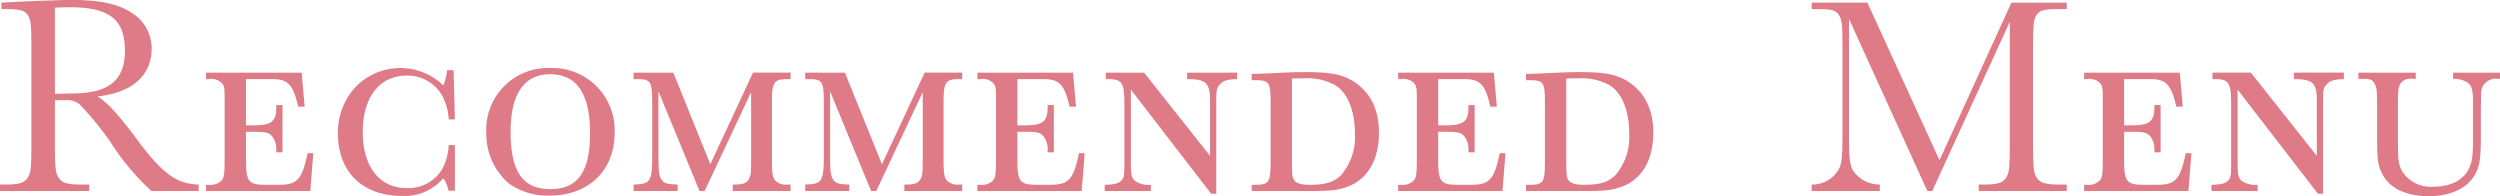
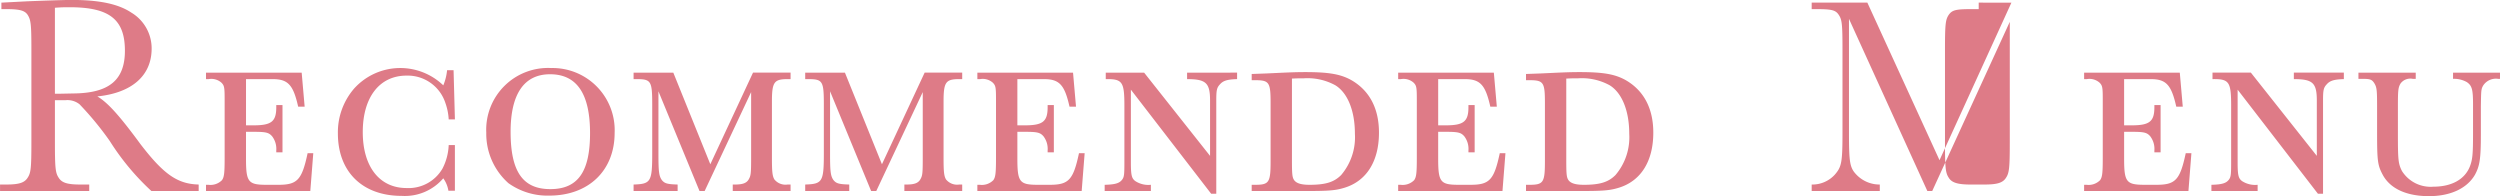
<svg xmlns="http://www.w3.org/2000/svg" width="369.998" height="29.04" viewBox="0 0 369.998 29.04">
  <defs>
    <style>
      .cls-1 {
        fill: #de7b87;
        fill-rule: evenodd;
      }
    </style>
  </defs>
-   <path id="Recommended_Menu" data-name="Recommended  Menu" class="cls-1" d="M805.716,1899.39v-0.96c-3.12-.08-5.159-1.48-8.6-5.96-3.119-4.24-4.839-6.16-6.4-7.08,5.119-.52,8.039-3.08,8.039-7.08a6.17,6.17,0,0,0-3-5.32c-1.919-1.28-4.719-1.88-8.878-1.88-1.04,0-4.439.12-6.479,0.2l-3.879.2v0.96h0.68c2.039,0,2.759.2,3.2,0.84,0.48,0.76.56,1.36,0.56,5.16v13.68c0,3.88-.08,4.56-0.56,5.28-0.48.76-1.32,1-3.2,1h-0.88v0.96h13.2v-0.96H788.2c-1.88,0-2.72-.24-3.2-1-0.48-.72-0.56-1.4-0.56-5.28v-6.2H786a2.879,2.879,0,0,1,2.08.6,46.036,46.036,0,0,1,4.479,5.44,36.621,36.621,0,0,0,6.159,7.4h7Zm-21.277-14.4v-12.72c1-.08,1.48-0.08,2.16-0.08,5.919,0,8.2,1.8,8.2,6.44,0,4.32-2.32,6.28-7.639,6.32l-1.96.04h-0.76Zm37.4,8.8c-0.84,3.96-1.519,4.68-4.319,4.68h-1.76c-2.719,0-3.039-.4-3.039-3.88v-3.96h1.24c1.759,0,2.159.12,2.639,0.68a3.075,3.075,0,0,1,.6,2.08v0.28h0.92v-7H817.2v0.32c0,2.12-.72,2.68-3.359,2.68h-1.12v-6.84h3.959c2.28,0,3.04.88,3.76,4.08H821.4l-0.44-5.04H806.8v0.96h0.4a2.251,2.251,0,0,1,1.879.52c0.44,0.44.48,0.72,0.48,2.52v8.64c0,2.28-.08,2.84-0.4,3.28a2.391,2.391,0,0,1-2,.68H806.8v0.92h15.437l0.44-5.6h-0.84Zm20.88-1.2a8.262,8.262,0,0,1-.92,3.48,5.8,5.8,0,0,1-5.319,2.88c-4,0-6.479-3.16-6.479-8.28,0-5.16,2.48-8.36,6.479-8.36a5.872,5.872,0,0,1,5.759,4.08,8.509,8.509,0,0,1,.48,2.4h0.92l-0.2-7.28h-0.96a7.667,7.667,0,0,1-.56,2.24,9.194,9.194,0,0,0-13.2.48,9.9,9.9,0,0,0-2.4,6.64c0,5.68,3.639,9.24,9.438,9.24a7.484,7.484,0,0,0,6.159-2.6,4.3,4.3,0,0,1,.76,1.84h0.96v-6.76h-0.92Zm15.161-11.4a9.144,9.144,0,0,0-9.6,9.56,9.783,9.783,0,0,0,3.279,7.48,9.95,9.95,0,0,0,6.039,1.84c5.839,0,9.679-3.72,9.679-9.28A9.2,9.2,0,0,0,857.879,1881.19Zm-0.16.92c3.959,0,5.919,2.88,5.919,8.72,0,5.72-1.8,8.28-5.879,8.28s-5.879-2.6-5.879-8.48C851.88,1885.03,853.88,1882.11,857.719,1882.11Zm23.72,13.32-5.479-13.56h-5.879v0.96h0.44c2.159,0,2.319.28,2.319,3.8v7.16c0,4.24-.2,4.56-2.759,4.64v0.96H876.6v-0.96c-1.52-.04-1.92-0.16-2.32-0.64-0.44-.6-0.52-1.28-0.52-3.88v-9.28l6.079,14.76h0.76l6.879-14.64v9.68c0,2.4-.04,2.68-0.36,3.24s-0.92.76-2.04,0.76h-0.32v0.96h8.559v-0.96h-0.44a2.109,2.109,0,0,1-1.96-.76c-0.28-.48-0.36-1.08-0.36-3.12v-8.4c0-2.88.32-3.32,2.32-3.32h0.44v-0.96h-5.559Zm25.4,0-5.479-13.56h-5.879v0.96h0.44c2.159,0,2.319.28,2.319,3.8v7.16c0,4.24-.2,4.56-2.759,4.64v0.96H902v-0.96c-1.52-.04-1.92-0.16-2.32-0.64-0.44-.6-0.52-1.28-0.52-3.88v-9.28l6.079,14.76H906l6.879-14.64v9.68c0,2.4-.04,2.68-0.36,3.24s-0.92.76-2.04,0.76h-0.32v0.96h8.559v-0.96h-0.44a2.109,2.109,0,0,1-1.96-.76c-0.28-.48-0.36-1.08-0.36-3.12v-8.4c0-2.88.32-3.32,2.32-3.32h0.44v-0.96h-5.559ZM936,1893.79c-0.84,3.96-1.519,4.68-4.319,4.68h-1.76c-2.719,0-3.039-.4-3.039-3.88v-3.96h1.24c1.759,0,2.159.12,2.639,0.68a3.075,3.075,0,0,1,.6,2.08v0.28h0.92v-7h-0.92v0.32c0,2.12-.72,2.68-3.359,2.68h-1.12v-6.84h3.959c2.28,0,3.04.88,3.759,4.08h0.96l-0.44-5.04H920.961v0.96h0.4a2.251,2.251,0,0,1,1.879.52c0.44,0.44.48,0.72,0.48,2.52v8.64c0,2.28-.08,2.84-0.4,3.28a2.391,2.391,0,0,1-2,.68h-0.36v0.92H936.4l0.44-5.6H936Zm19.56,6h0.76v-13.8c0-1.52.08-1.88,0.52-2.36,0.48-.56,1.08-0.76,2.56-0.8v-0.96H952v0.96c2.8,0,3.4.56,3.4,3.16v8.2l-9.758-12.32h-5.679v0.96c2.479-.04,2.759.4,2.759,3.96v8.36c0,1.76-.04,2.12-0.28,2.48-0.4.6-1.039,0.8-2.639,0.84v0.92h6.839v-0.92a3.55,3.55,0,0,1-2.32-.56c-0.52-.4-0.64-0.84-0.64-2.76v-10.76Zm6-16.8h0.52c2.079,0,2.279.32,2.279,3.36v8.6c0,3.16-.2,3.52-2.279,3.52h-0.52v0.92H969.6c3.4,0,4.36-.08,5.679-0.48,3.28-1,5.12-3.92,5.12-8.16,0-3.52-1.36-6.16-4-7.72-1.6-.92-3.319-1.24-6.959-1.24-1.119,0-2.279.04-3.959,0.12l-1.72.08-2.2.08v0.92Zm5.959-.24c0.84-.04,1.24-0.04,1.759-0.04a8.549,8.549,0,0,1,4.68,1.04c1.8,1.12,2.879,3.76,2.879,7.16a8.62,8.62,0,0,1-2.039,6.12c-1.04,1.04-2.28,1.44-4.68,1.44-1.279,0-2-.24-2.319-0.76-0.24-.4-0.28-0.92-0.28-2.92v-12.04Zm30.758,11.04c-0.84,3.96-1.519,4.68-4.319,4.68H992.2c-2.719,0-3.039-.4-3.039-3.88v-3.96h1.24c1.759,0,2.159.12,2.639,0.68a3.075,3.075,0,0,1,.6,2.08v0.28h0.92v-7h-0.92v0.32c0,2.12-.72,2.68-3.359,2.68h-1.12v-6.84h3.959c2.28,0,3.04.88,3.759,4.08h0.96l-0.44-5.04H983.241v0.96h0.4a2.251,2.251,0,0,1,1.879.52c0.44,0.44.48,0.72,0.48,2.52v8.64c0,2.28-.08,2.84-0.4,3.28a2.391,2.391,0,0,1-2,.68h-0.36v0.92h15.437l0.44-5.6h-0.84Zm3.882-10.8h0.52c2.08,0,2.28.32,2.28,3.36v8.6c0,3.16-.2,3.52-2.28,3.52h-0.52v0.92h8.04c3.4,0,4.36-.08,5.68-0.48,3.28-1,5.12-3.92,5.12-8.16,0-3.52-1.36-6.16-4-7.72-1.6-.92-3.32-1.24-6.96-1.24-1.12,0-2.28.04-3.96,0.12l-1.72.08-2.2.08v0.92Zm5.96-.24c0.84-.04,1.24-0.04,1.76-0.04a8.549,8.549,0,0,1,4.68,1.04c1.8,1.12,2.88,3.76,2.88,7.16a8.616,8.616,0,0,1-2.04,6.12c-1.04,1.04-2.28,1.44-4.68,1.44-1.28,0-2-.24-2.32-0.76-0.24-.4-0.28-0.92-0.28-2.92v-12.04Zm55.24,12.08-10.68-23.32h-8.24v0.96h0.6c2.32,0,2.92.12,3.4,0.84s0.56,1.32.56,5.16v12.12c0,4.56-.12,5.2-1.12,6.36a4.483,4.483,0,0,1-3.44,1.48v0.96h10.08v-0.96a4.742,4.742,0,0,1-3.36-1.36c-1.08-1.08-1.2-1.76-1.2-6.36v-16.8l11.6,25.48h0.72l11.48-25.04v17.8c0,3.8-.08,4.56-0.56,5.28-0.48.76-1.32,1-3.2,1h-0.84v0.96h13.03v-0.96h-1.24c-1.87,0-2.75-.28-3.19-1-0.48-.72-0.56-1.48-0.56-5.28v-13.68c0-3.8.08-4.44,0.56-5.16,0.52-.72,1.08-0.84,3.43-0.84h1v-0.96H1074Zm36.44-1.04c-0.84,3.96-1.52,4.68-4.32,4.68h-1.76c-2.72,0-3.04-.4-3.04-3.88v-3.96h1.24c1.76,0,2.16.12,2.64,0.68a3.075,3.075,0,0,1,.6,2.08v0.28h0.92v-7h-0.92v0.32c0,2.12-.72,2.68-3.36,2.68h-1.12v-6.84h3.96c2.28,0,3.04.88,3.76,4.08h0.96l-0.44-5.04h-14.16v0.96h0.4a2.254,2.254,0,0,1,1.88.52c0.44,0.44.48,0.72,0.48,2.52v8.64c0,2.28-.08,2.84-0.4,3.28a2.393,2.393,0,0,1-2,.68h-0.36v0.92h15.44l0.44-5.6h-0.84Zm19.56,6h0.76v-13.8c0-1.52.08-1.88,0.52-2.36,0.48-.56,1.08-0.76,2.56-0.8v-0.96h-7.4v0.96c2.8,0,3.4.56,3.4,3.16v8.2l-9.76-12.32h-5.68v0.96c2.48-.04,2.76.4,2.76,3.96v8.36c0,1.76-.04,2.12-0.28,2.48-0.4.6-1.04,0.8-2.64,0.84v0.92h6.84v-0.92a3.55,3.55,0,0,1-2.32-.56c-0.52-.4-0.64-0.84-0.64-2.76v-10.76Zm20-17.92v0.92a3.823,3.823,0,0,1,2.04.48c0.76,0.52.92,1.08,0.92,3.28v4.32c0,3.16-.08,3.88-0.48,4.92-0.76,1.88-2.68,2.96-5.4,2.96a5.015,5.015,0,0,1-4.64-2.32c-0.56-1.12-.6-1.64-0.6-5.72v-3.76c0-2.48.04-2.88,0.4-3.48a1.79,1.79,0,0,1,1.8-.68h0.44v-0.92h-8.48v0.92h0.56c1.16,0,1.4.08,1.76,0.6,0.4,0.64.44,1,.44,3.56v3.68c0,4.4.08,4.96,0.88,6.44,1.12,2,3.52,3.08,6.8,3.08,3.2,0,5.64-1.16,6.8-3.16,0.72-1.32.88-2.36,0.88-6.04v-4.12c0.04-2.44.04-2.52,0.36-3.08a2.249,2.249,0,0,1,2.2-.96h0.28v-0.92h-6.96Z" transform="translate(-776.312 -1871.12)" />
+   <path id="Recommended_Menu" data-name="Recommended  Menu" class="cls-1" d="M805.716,1899.39v-0.96c-3.12-.08-5.159-1.48-8.6-5.96-3.119-4.24-4.839-6.16-6.4-7.08,5.119-.52,8.039-3.08,8.039-7.08a6.17,6.17,0,0,0-3-5.32c-1.919-1.28-4.719-1.88-8.878-1.88-1.04,0-4.439.12-6.479,0.2l-3.879.2v0.96h0.68c2.039,0,2.759.2,3.2,0.84,0.48,0.76.56,1.36,0.56,5.16v13.68c0,3.88-.08,4.56-0.56,5.28-0.48.76-1.32,1-3.2,1h-0.88v0.96h13.2v-0.96H788.2c-1.88,0-2.72-.24-3.2-1-0.48-.72-0.56-1.4-0.56-5.28v-6.2H786a2.879,2.879,0,0,1,2.08.6,46.036,46.036,0,0,1,4.479,5.44,36.621,36.621,0,0,0,6.159,7.4h7Zm-21.277-14.4v-12.72c1-.08,1.48-0.08,2.16-0.08,5.919,0,8.2,1.8,8.2,6.44,0,4.32-2.32,6.28-7.639,6.32l-1.96.04h-0.76Zm37.4,8.8c-0.84,3.96-1.519,4.68-4.319,4.68h-1.76c-2.719,0-3.039-.4-3.039-3.88v-3.96h1.24c1.759,0,2.159.12,2.639,0.68a3.075,3.075,0,0,1,.6,2.08v0.28h0.92v-7H817.2v0.32c0,2.12-.72,2.68-3.359,2.68h-1.12v-6.84h3.959c2.28,0,3.04.88,3.76,4.08H821.4l-0.44-5.04H806.8v0.96h0.4a2.251,2.251,0,0,1,1.879.52c0.44,0.44.48,0.72,0.48,2.52v8.64c0,2.28-.08,2.84-0.4,3.28a2.391,2.391,0,0,1-2,.68H806.8v0.92h15.437l0.44-5.6h-0.84Zm20.88-1.2a8.262,8.262,0,0,1-.92,3.48,5.8,5.8,0,0,1-5.319,2.88c-4,0-6.479-3.16-6.479-8.28,0-5.16,2.48-8.36,6.479-8.36a5.872,5.872,0,0,1,5.759,4.08,8.509,8.509,0,0,1,.48,2.4h0.92l-0.2-7.28h-0.96a7.667,7.667,0,0,1-.56,2.24,9.194,9.194,0,0,0-13.2.48,9.9,9.9,0,0,0-2.4,6.64c0,5.68,3.639,9.24,9.438,9.24a7.484,7.484,0,0,0,6.159-2.6,4.3,4.3,0,0,1,.76,1.84h0.96v-6.76h-0.92Zm15.161-11.4a9.144,9.144,0,0,0-9.6,9.56,9.783,9.783,0,0,0,3.279,7.48,9.95,9.95,0,0,0,6.039,1.84c5.839,0,9.679-3.72,9.679-9.28A9.2,9.2,0,0,0,857.879,1881.19Zm-0.16.92c3.959,0,5.919,2.88,5.919,8.72,0,5.72-1.8,8.28-5.879,8.28s-5.879-2.6-5.879-8.48C851.88,1885.03,853.88,1882.11,857.719,1882.11Zm23.72,13.32-5.479-13.56h-5.879v0.96h0.44c2.159,0,2.319.28,2.319,3.8v7.16c0,4.24-.2,4.56-2.759,4.64v0.96H876.6v-0.96c-1.52-.04-1.92-0.16-2.32-0.64-0.44-.6-0.52-1.28-0.52-3.88v-9.28l6.079,14.76h0.76l6.879-14.64v9.68c0,2.4-.04,2.68-0.36,3.24s-0.92.76-2.04,0.76h-0.32v0.96h8.559v-0.96h-0.44a2.109,2.109,0,0,1-1.96-.76c-0.28-.48-0.36-1.08-0.36-3.12v-8.4c0-2.88.32-3.32,2.32-3.32h0.44v-0.96h-5.559Zm25.4,0-5.479-13.56h-5.879v0.96h0.44c2.159,0,2.319.28,2.319,3.8v7.16c0,4.24-.2,4.56-2.759,4.64v0.96H902v-0.96c-1.52-.04-1.92-0.16-2.32-0.64-0.44-.6-0.52-1.28-0.52-3.88v-9.28l6.079,14.76H906l6.879-14.64v9.68c0,2.4-.04,2.68-0.36,3.24s-0.92.76-2.04,0.76h-0.32v0.96h8.559v-0.96h-0.44a2.109,2.109,0,0,1-1.96-.76c-0.28-.48-0.36-1.08-0.36-3.12v-8.4c0-2.88.32-3.32,2.32-3.32h0.44v-0.96h-5.559ZM936,1893.79c-0.84,3.96-1.519,4.68-4.319,4.68h-1.76c-2.719,0-3.039-.4-3.039-3.88v-3.96h1.24c1.759,0,2.159.12,2.639,0.68a3.075,3.075,0,0,1,.6,2.08v0.28h0.92v-7h-0.92v0.32c0,2.12-.72,2.68-3.359,2.68h-1.12v-6.84h3.959c2.28,0,3.04.88,3.759,4.08h0.96l-0.44-5.04H920.961v0.96h0.4a2.251,2.251,0,0,1,1.879.52c0.44,0.44.48,0.72,0.48,2.52v8.64c0,2.28-.08,2.84-0.4,3.28a2.391,2.391,0,0,1-2,.68h-0.36v0.92H936.4l0.44-5.6H936Zm19.56,6h0.76v-13.8c0-1.52.08-1.88,0.52-2.36,0.48-.56,1.08-0.76,2.56-0.8v-0.96H952v0.96c2.8,0,3.4.56,3.4,3.16v8.2l-9.758-12.32h-5.679v0.96c2.479-.04,2.759.4,2.759,3.96v8.36c0,1.76-.04,2.12-0.28,2.48-0.4.6-1.039,0.8-2.639,0.84v0.92h6.839v-0.92a3.55,3.55,0,0,1-2.32-.56c-0.52-.4-0.64-0.84-0.64-2.76v-10.76Zm6-16.8h0.52c2.079,0,2.279.32,2.279,3.36v8.6c0,3.16-.2,3.52-2.279,3.52h-0.52v0.92H969.6c3.4,0,4.36-.08,5.679-0.48,3.28-1,5.12-3.92,5.12-8.16,0-3.52-1.36-6.16-4-7.72-1.6-.92-3.319-1.24-6.959-1.24-1.119,0-2.279.04-3.959,0.12l-1.72.08-2.2.08v0.92Zm5.959-.24c0.84-.04,1.24-0.04,1.759-0.04a8.549,8.549,0,0,1,4.68,1.04c1.8,1.12,2.879,3.76,2.879,7.16a8.62,8.62,0,0,1-2.039,6.12c-1.04,1.04-2.28,1.44-4.68,1.44-1.279,0-2-.24-2.319-0.76-0.24-.4-0.28-0.92-0.28-2.92v-12.04Zm30.758,11.04c-0.84,3.96-1.519,4.68-4.319,4.68H992.2c-2.719,0-3.039-.4-3.039-3.88v-3.96h1.24c1.759,0,2.159.12,2.639,0.68a3.075,3.075,0,0,1,.6,2.08v0.28h0.92v-7h-0.92v0.32c0,2.12-.72,2.68-3.359,2.68h-1.12v-6.84h3.959c2.28,0,3.04.88,3.759,4.08h0.96l-0.44-5.04H983.241v0.96h0.4a2.251,2.251,0,0,1,1.879.52c0.44,0.44.48,0.72,0.48,2.52v8.64c0,2.28-.08,2.84-0.4,3.28a2.391,2.391,0,0,1-2,.68h-0.36v0.92h15.437l0.44-5.6h-0.84Zm3.882-10.8h0.52c2.08,0,2.28.32,2.28,3.36v8.6c0,3.16-.2,3.52-2.28,3.52h-0.52v0.92h8.04c3.4,0,4.36-.08,5.68-0.48,3.28-1,5.12-3.92,5.12-8.16,0-3.52-1.36-6.16-4-7.72-1.6-.92-3.32-1.24-6.96-1.24-1.12,0-2.28.04-3.96,0.12l-1.72.08-2.2.08v0.92Zm5.96-.24c0.84-.04,1.24-0.04,1.76-0.04a8.549,8.549,0,0,1,4.68,1.04c1.8,1.12,2.88,3.76,2.88,7.16a8.616,8.616,0,0,1-2.04,6.12c-1.04,1.04-2.28,1.44-4.68,1.44-1.28,0-2-.24-2.32-0.76-0.24-.4-0.28-0.92-0.28-2.92v-12.04Zm55.24,12.08-10.68-23.32h-8.24v0.96h0.6c2.32,0,2.92.12,3.4,0.84s0.56,1.32.56,5.16v12.12c0,4.56-.12,5.2-1.12,6.36a4.483,4.483,0,0,1-3.44,1.48v0.96h10.08v-0.96a4.742,4.742,0,0,1-3.36-1.36c-1.08-1.08-1.2-1.76-1.2-6.36v-16.8l11.6,25.48h0.72l11.48-25.04v17.8c0,3.8-.08,4.56-0.56,5.28-0.48.76-1.32,1-3.2,1h-0.84v0.96v-0.96h-1.24c-1.87,0-2.75-.28-3.19-1-0.48-.72-0.56-1.48-0.56-5.28v-13.68c0-3.8.08-4.44,0.56-5.16,0.52-.72,1.08-0.84,3.43-0.84h1v-0.96H1074Zm36.44-1.04c-0.84,3.96-1.52,4.68-4.32,4.68h-1.76c-2.72,0-3.04-.4-3.04-3.88v-3.96h1.24c1.76,0,2.16.12,2.64,0.68a3.075,3.075,0,0,1,.6,2.08v0.28h0.92v-7h-0.92v0.32c0,2.12-.72,2.68-3.36,2.68h-1.12v-6.84h3.96c2.28,0,3.04.88,3.76,4.08h0.96l-0.44-5.04h-14.16v0.96h0.4a2.254,2.254,0,0,1,1.88.52c0.44,0.44.48,0.72,0.48,2.52v8.64c0,2.28-.08,2.84-0.4,3.28a2.393,2.393,0,0,1-2,.68h-0.36v0.92h15.44l0.44-5.6h-0.84Zm19.56,6h0.76v-13.8c0-1.52.08-1.88,0.52-2.36,0.48-.56,1.08-0.76,2.56-0.8v-0.96h-7.4v0.96c2.8,0,3.4.56,3.4,3.16v8.2l-9.76-12.32h-5.68v0.96c2.48-.04,2.76.4,2.76,3.96v8.36c0,1.76-.04,2.12-0.28,2.48-0.4.6-1.04,0.8-2.64,0.84v0.92h6.84v-0.92a3.55,3.55,0,0,1-2.32-.56c-0.52-.4-0.64-0.84-0.64-2.76v-10.76Zm20-17.92v0.92a3.823,3.823,0,0,1,2.04.48c0.76,0.52.92,1.08,0.92,3.28v4.32c0,3.16-.08,3.88-0.48,4.92-0.76,1.88-2.68,2.96-5.4,2.96a5.015,5.015,0,0,1-4.64-2.32c-0.56-1.12-.6-1.64-0.6-5.72v-3.76c0-2.48.04-2.88,0.4-3.48a1.79,1.79,0,0,1,1.8-.68h0.44v-0.92h-8.48v0.92h0.56c1.16,0,1.4.08,1.76,0.6,0.4,0.64.44,1,.44,3.56v3.68c0,4.4.08,4.96,0.88,6.44,1.12,2,3.52,3.08,6.8,3.08,3.2,0,5.64-1.16,6.8-3.16,0.72-1.32.88-2.36,0.88-6.04v-4.12c0.04-2.44.04-2.52,0.36-3.08a2.249,2.249,0,0,1,2.2-.96h0.28v-0.92h-6.96Z" transform="translate(-776.312 -1871.12)" />
</svg>